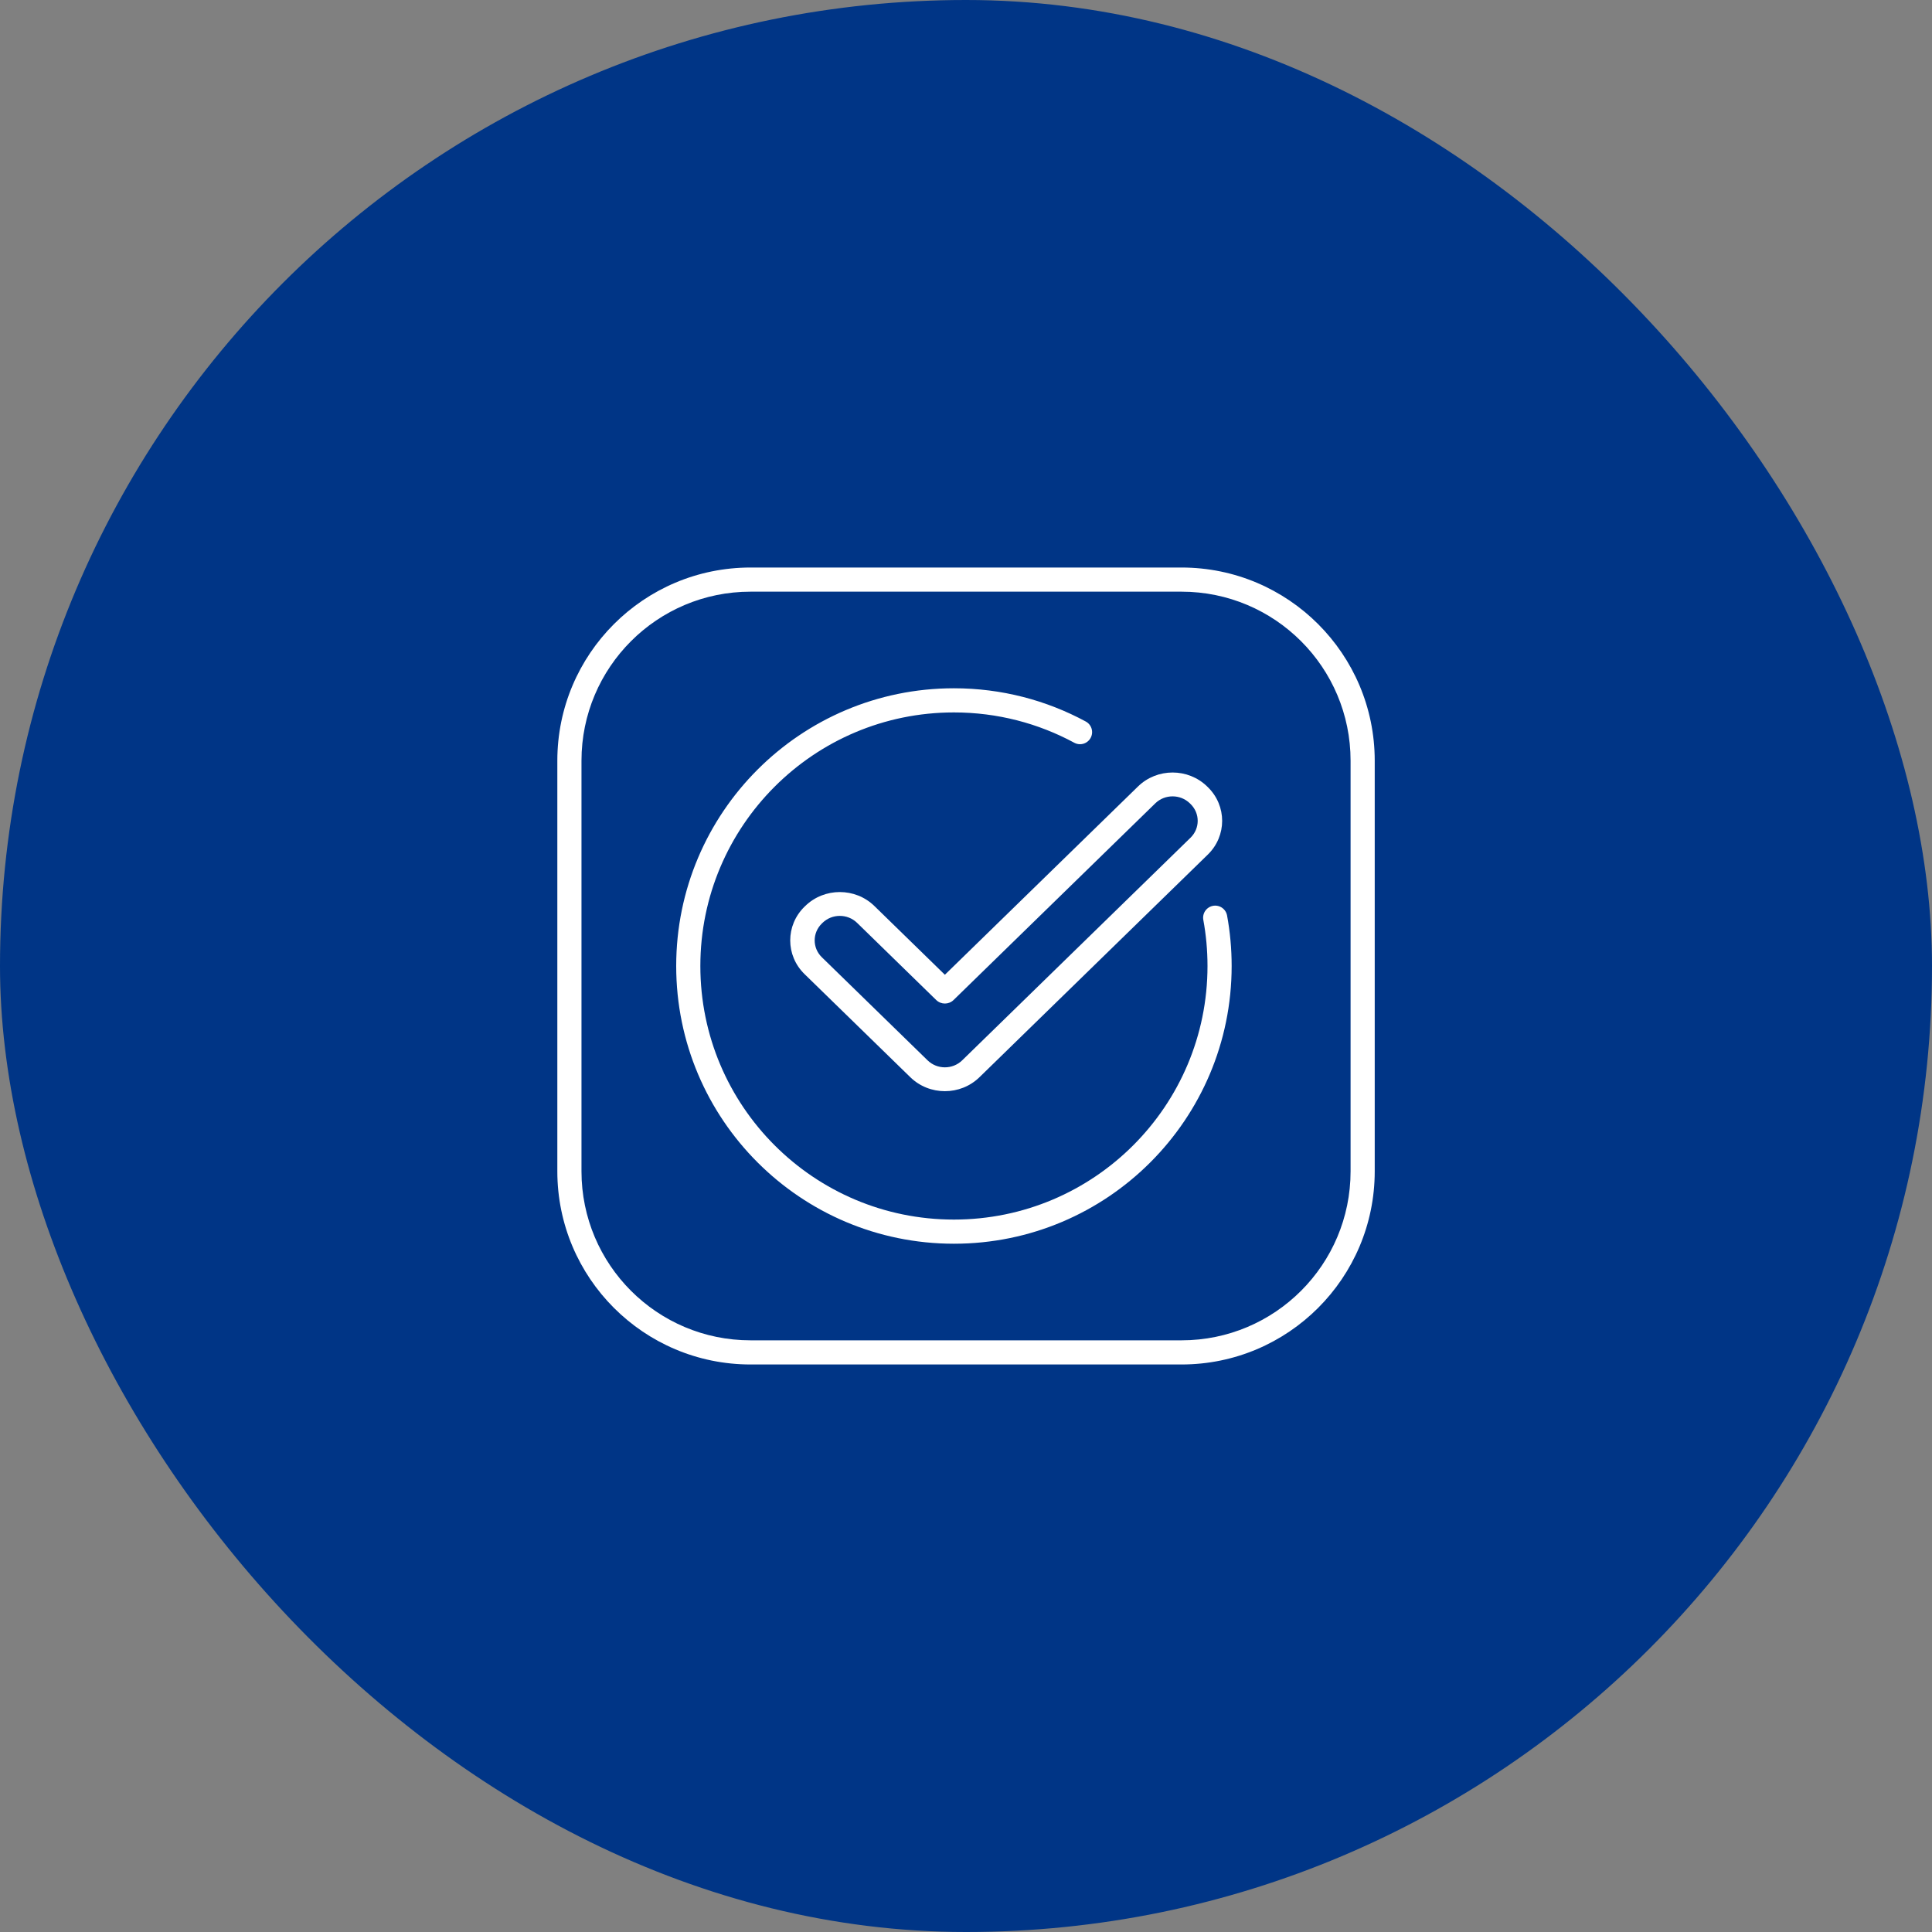
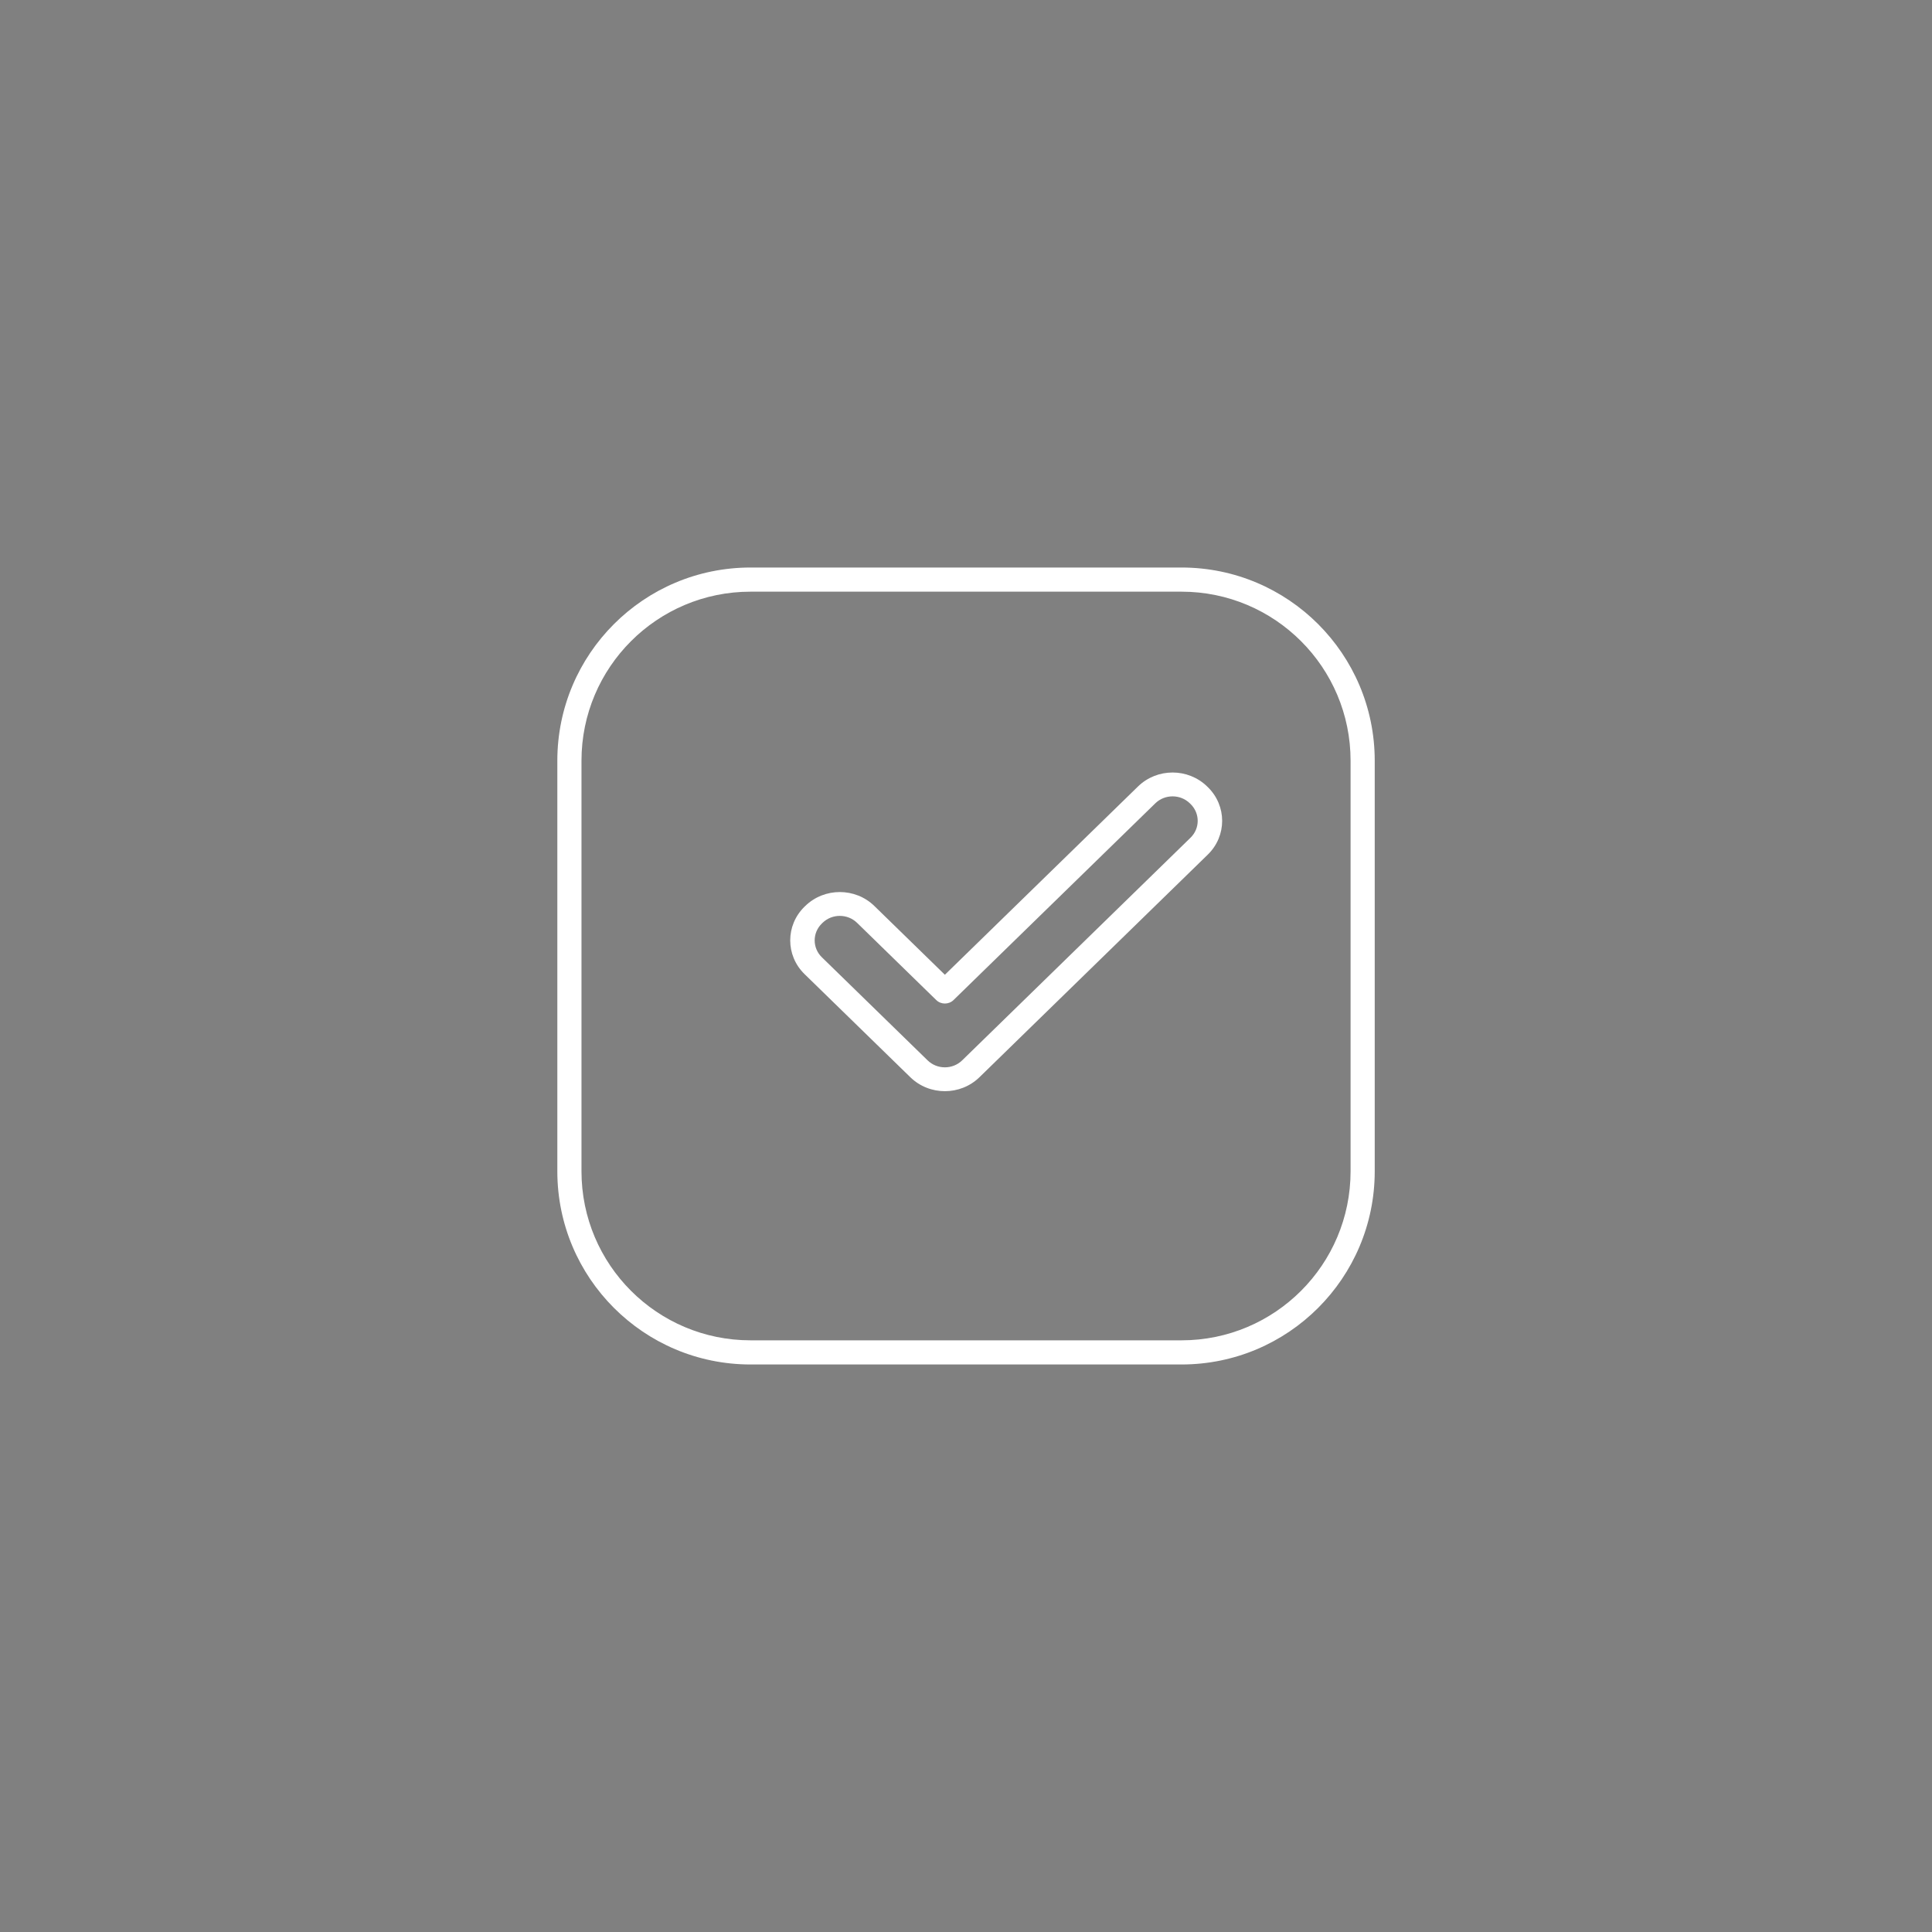
<svg xmlns="http://www.w3.org/2000/svg" width="160" height="160" viewBox="0 0 160 160" fill="none">
  <rect x="0" y="0" width="160" height="160" fill="#808080" stroke="none" />
-   <rect width="160" height="160" rx="80" fill="#003586" />
  <path fill-rule="evenodd" clip-rule="evenodd" d="M62.156 49H97.849C105.581 49 111.849 55.268 111.849 63V97C111.849 104.732 105.581 111 97.849 111H62.156C54.424 111 48.156 104.732 48.156 97V63C48.156 55.268 54.424 49 62.156 49ZM46.156 63C46.156 54.163 53.32 47 62.156 47H97.849C106.685 47 113.849 54.163 113.849 63V97C113.849 105.837 106.685 113 97.849 113H62.156C53.32 113 46.156 105.837 46.156 97V63ZM94.244 65.133C95.826 63.59 98.39 63.59 99.972 65.133L100.027 65.187C101.609 66.729 101.609 69.229 100.027 70.772L83.883 86.512L82.858 87.512L82.858 87.512L81.143 89.183L81.115 89.21C79.534 90.753 76.969 90.753 75.388 89.21L66.629 80.671C65.047 79.129 65.047 76.629 66.629 75.086L66.685 75.032C68.266 73.49 70.831 73.49 72.413 75.032L78.251 80.725L94.244 65.133ZM82.451 85.116L81.524 86.019L81.524 86.019L79.711 87.787L79.683 87.814C78.893 88.585 77.61 88.585 76.82 87.814L68.061 79.275C67.27 78.504 67.27 77.254 68.061 76.483L68.117 76.428C68.907 75.657 70.19 75.657 70.981 76.428L77.535 82.819L77.535 82.819L77.536 82.819C77.931 83.205 78.572 83.205 78.968 82.819L95.676 66.529C96.467 65.758 97.749 65.758 98.54 66.529L98.595 66.583C99.386 67.354 99.386 68.604 98.595 69.375L82.451 85.116Z" fill="white" />
-   <path d="M89.443 60.632C86.336 58.953 82.779 58 79 58C66.85 58 57 67.85 57 80C57 92.15 66.85 102 79 102C91.15 102 101 92.15 101 80C101 78.634 100.876 77.297 100.637 76" stroke="white" stroke-width="2" stroke-linecap="round" />
</svg>